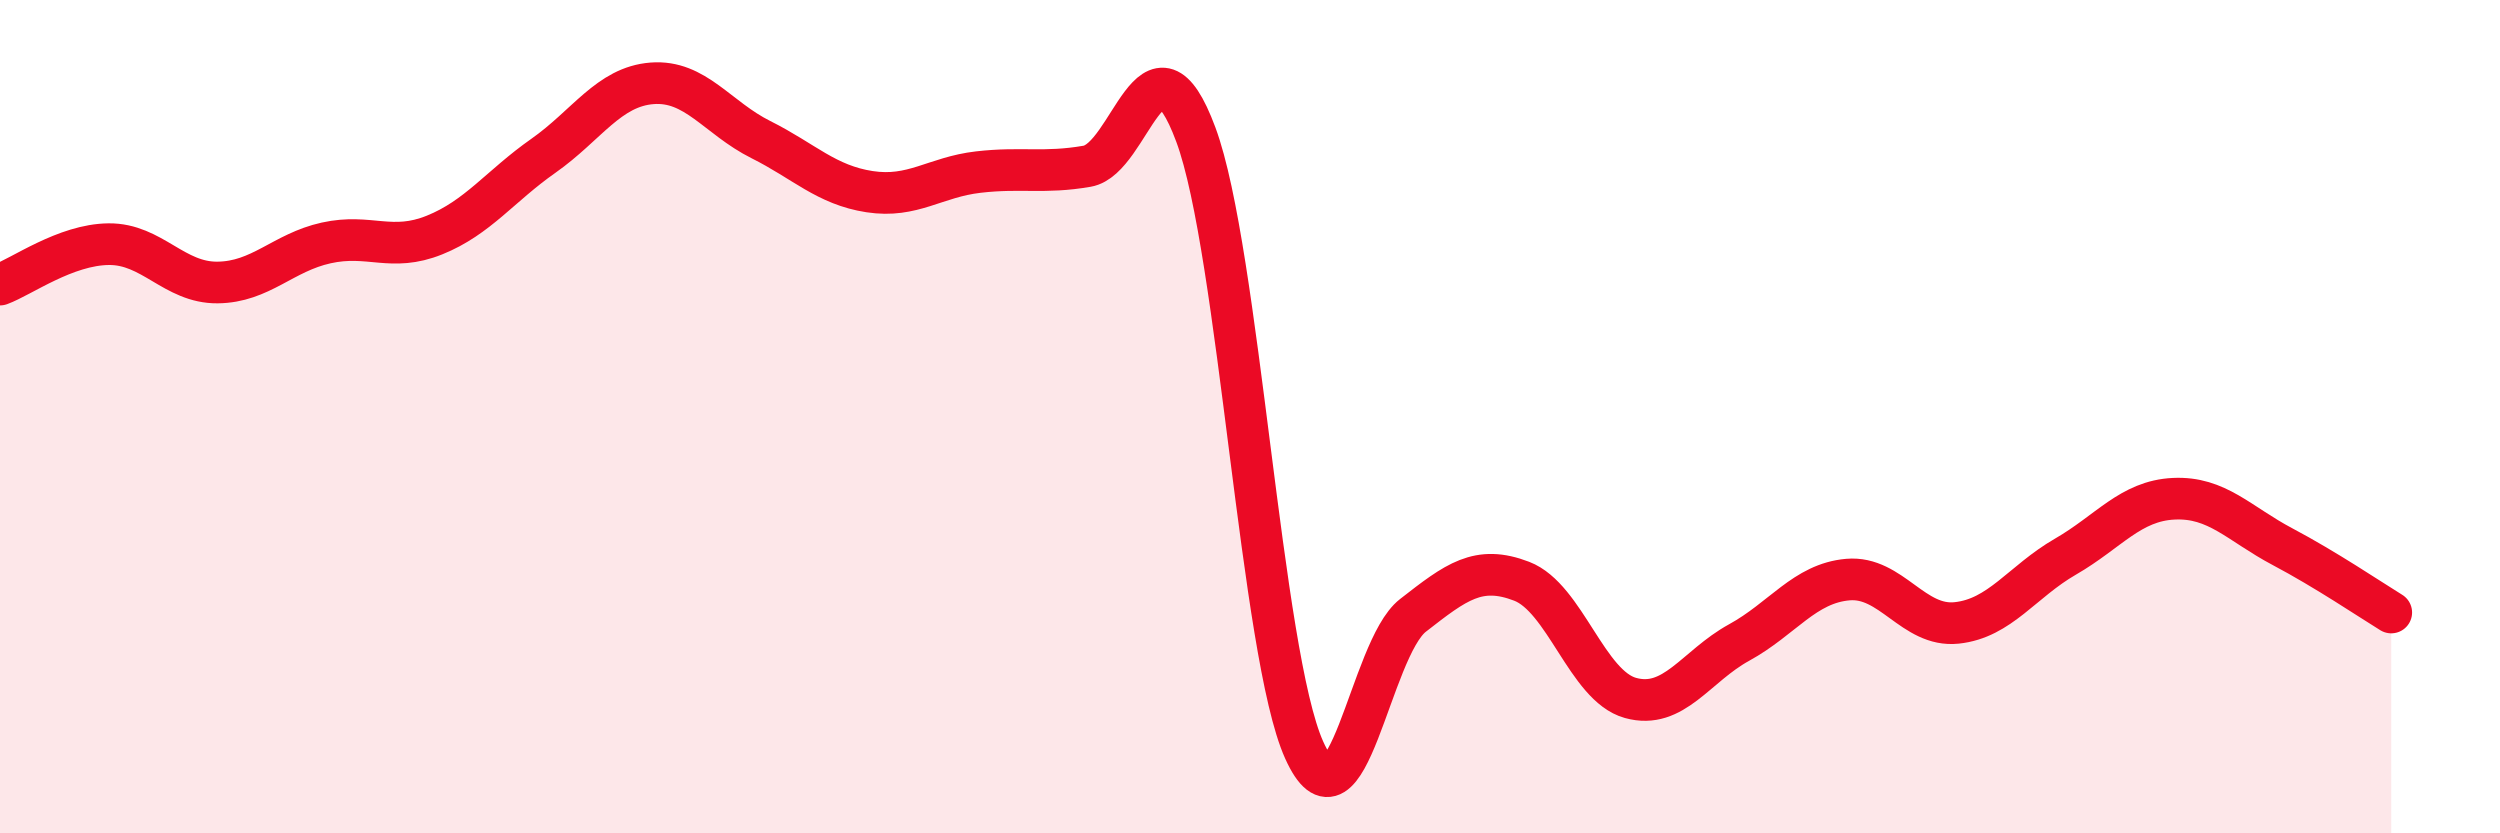
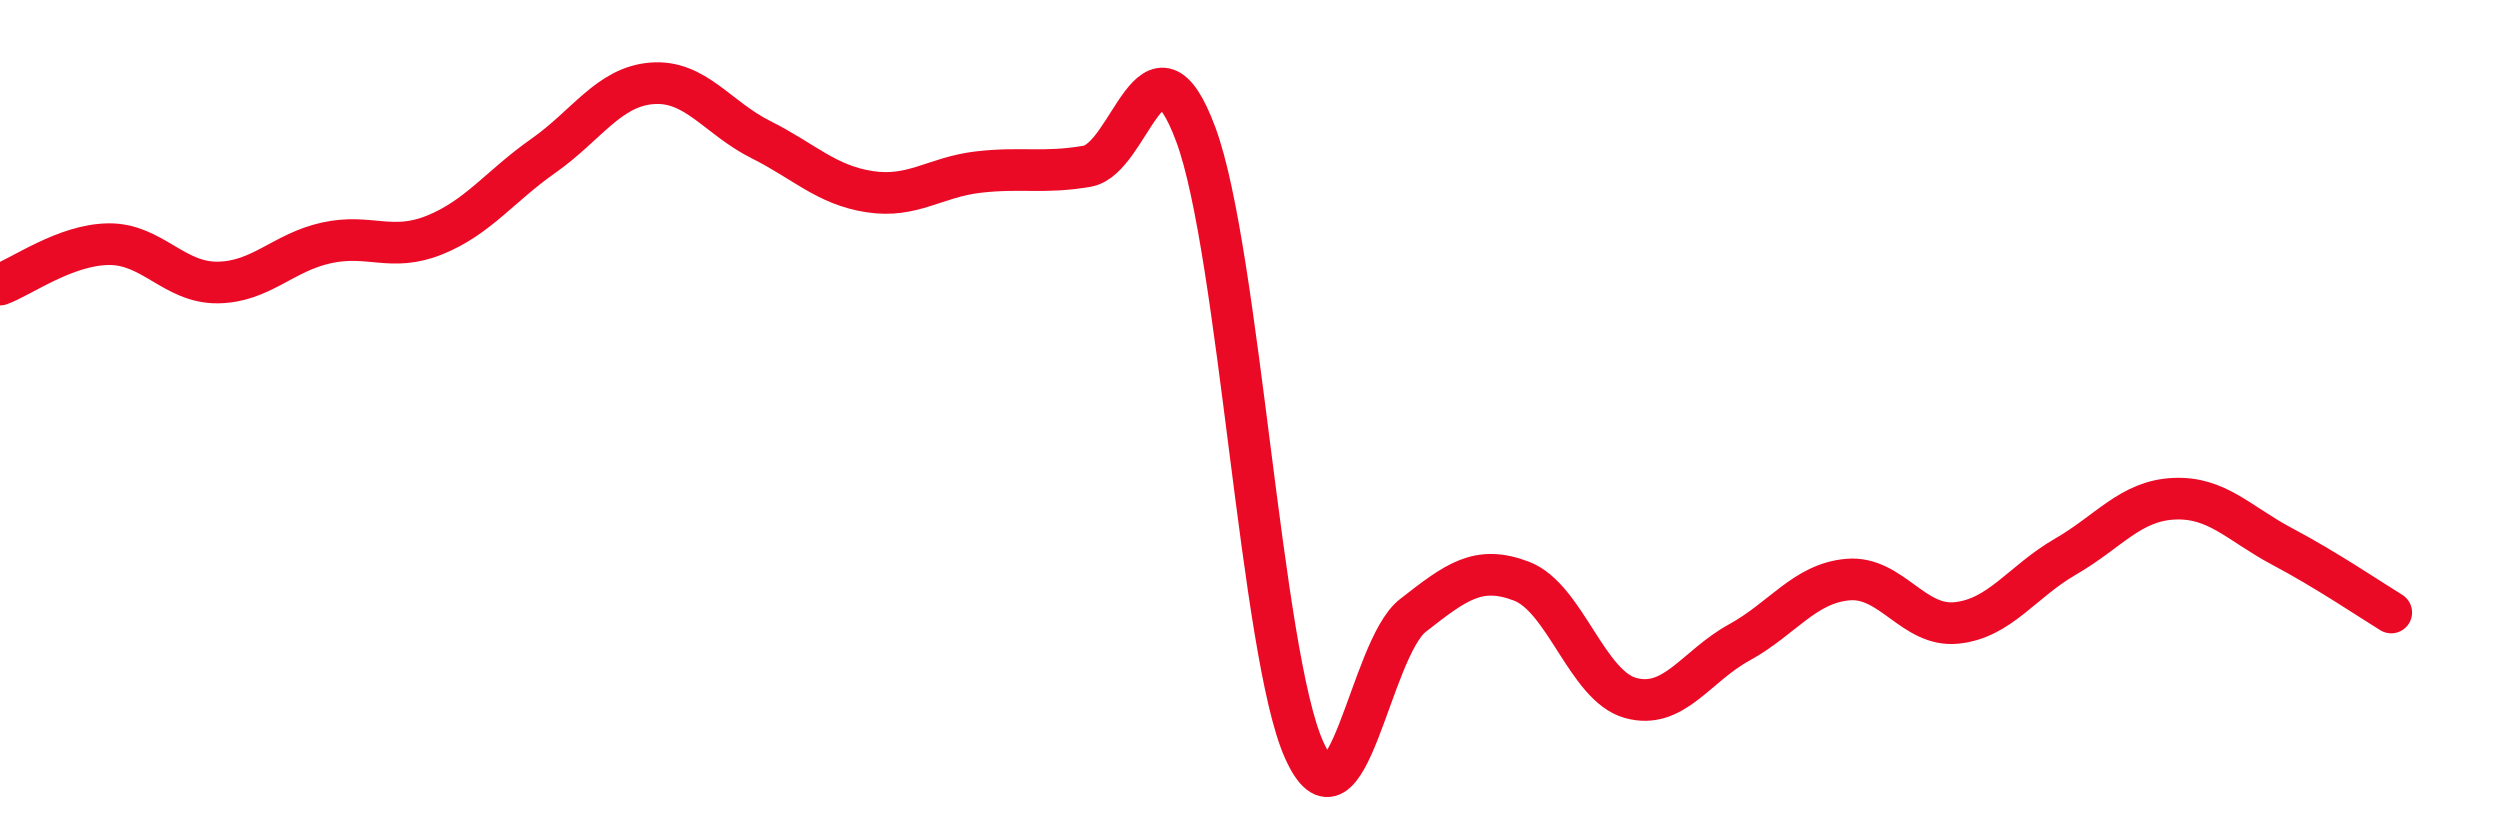
<svg xmlns="http://www.w3.org/2000/svg" width="60" height="20" viewBox="0 0 60 20">
-   <path d="M 0,6.83 C 0.52,6.64 1.57,5.87 2.61,5.86 C 3.65,5.85 4.18,6.79 5.22,6.78 C 6.26,6.77 6.79,6.06 7.83,5.83 C 8.87,5.6 9.39,6.06 10.43,5.64 C 11.47,5.22 12,4.47 13.04,3.74 C 14.08,3.01 14.61,2.08 15.65,2 C 16.69,1.92 17.22,2.83 18.26,3.35 C 19.3,3.87 19.83,4.44 20.87,4.6 C 21.91,4.76 22.44,4.25 23.48,4.13 C 24.52,4.01 25.05,4.17 26.09,3.99 C 27.13,3.81 27.66,0.43 28.7,3.23 C 29.74,6.03 30.26,15.69 31.3,18 C 32.34,20.31 32.87,15.58 33.91,14.77 C 34.95,13.96 35.48,13.55 36.52,13.95 C 37.56,14.35 38.09,16.46 39.13,16.75 C 40.17,17.04 40.7,15.99 41.74,15.42 C 42.78,14.85 43.31,14 44.35,13.91 C 45.39,13.82 45.92,15.06 46.96,14.95 C 48,14.84 48.53,13.96 49.57,13.36 C 50.61,12.76 51.13,12.02 52.17,11.97 C 53.21,11.92 53.74,12.57 54.78,13.12 C 55.82,13.67 56.87,14.38 57.39,14.7L57.39 20L0 20Z" fill="#EB0A25" opacity="0.1" stroke-linecap="round" stroke-linejoin="round" />
  <path d="M 0,6.83 C 0.52,6.64 1.57,5.87 2.61,5.86 C 3.65,5.85 4.18,6.79 5.22,6.78 C 6.26,6.77 6.79,6.06 7.83,5.83 C 8.87,5.6 9.39,6.06 10.43,5.64 C 11.47,5.22 12,4.47 13.04,3.74 C 14.08,3.01 14.61,2.08 15.65,2 C 16.69,1.92 17.22,2.83 18.26,3.35 C 19.3,3.87 19.83,4.44 20.87,4.6 C 21.91,4.76 22.44,4.25 23.48,4.13 C 24.52,4.01 25.05,4.17 26.09,3.99 C 27.13,3.81 27.66,0.43 28.7,3.23 C 29.74,6.03 30.26,15.69 31.3,18 C 32.34,20.31 32.87,15.58 33.91,14.77 C 34.95,13.96 35.48,13.55 36.52,13.95 C 37.56,14.35 38.09,16.46 39.13,16.75 C 40.17,17.04 40.7,15.99 41.74,15.42 C 42.78,14.85 43.31,14 44.35,13.91 C 45.39,13.82 45.92,15.06 46.96,14.95 C 48,14.84 48.53,13.96 49.57,13.36 C 50.61,12.76 51.13,12.02 52.17,11.97 C 53.21,11.92 53.74,12.57 54.78,13.12 C 55.82,13.67 56.87,14.38 57.39,14.7" stroke="#EB0A25" stroke-width="1" fill="none" stroke-linecap="round" stroke-linejoin="round" />
</svg>